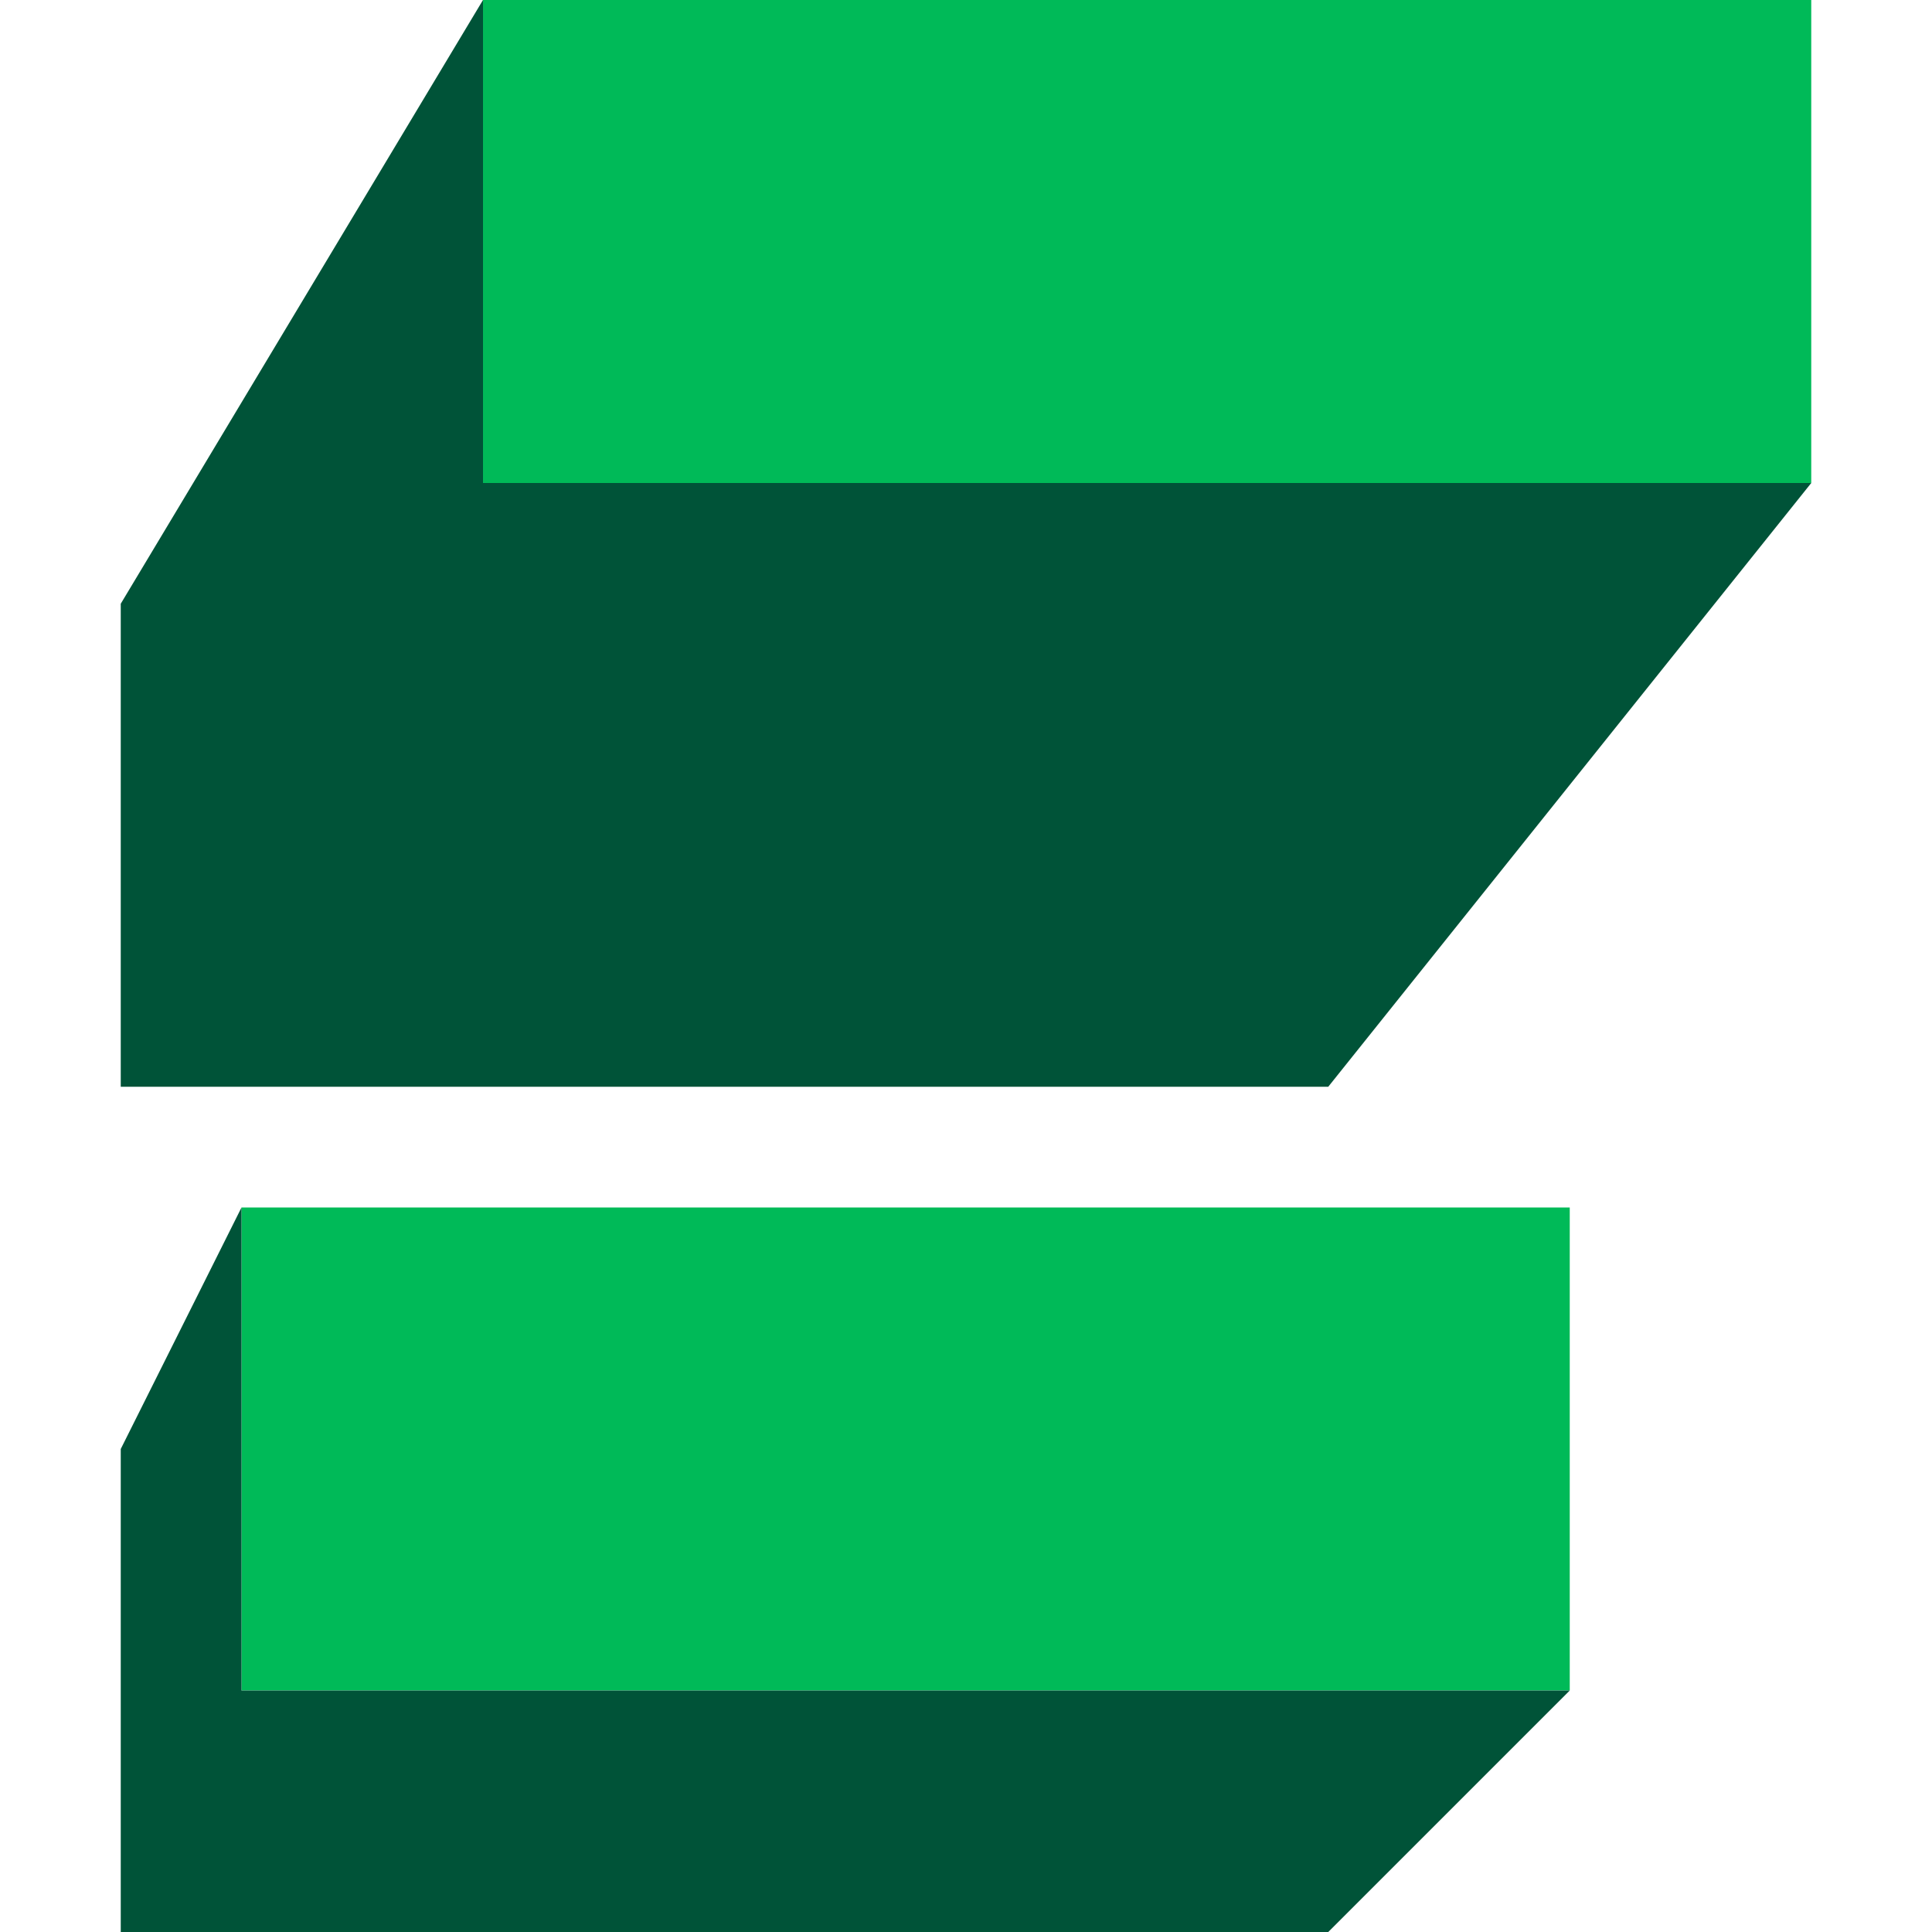
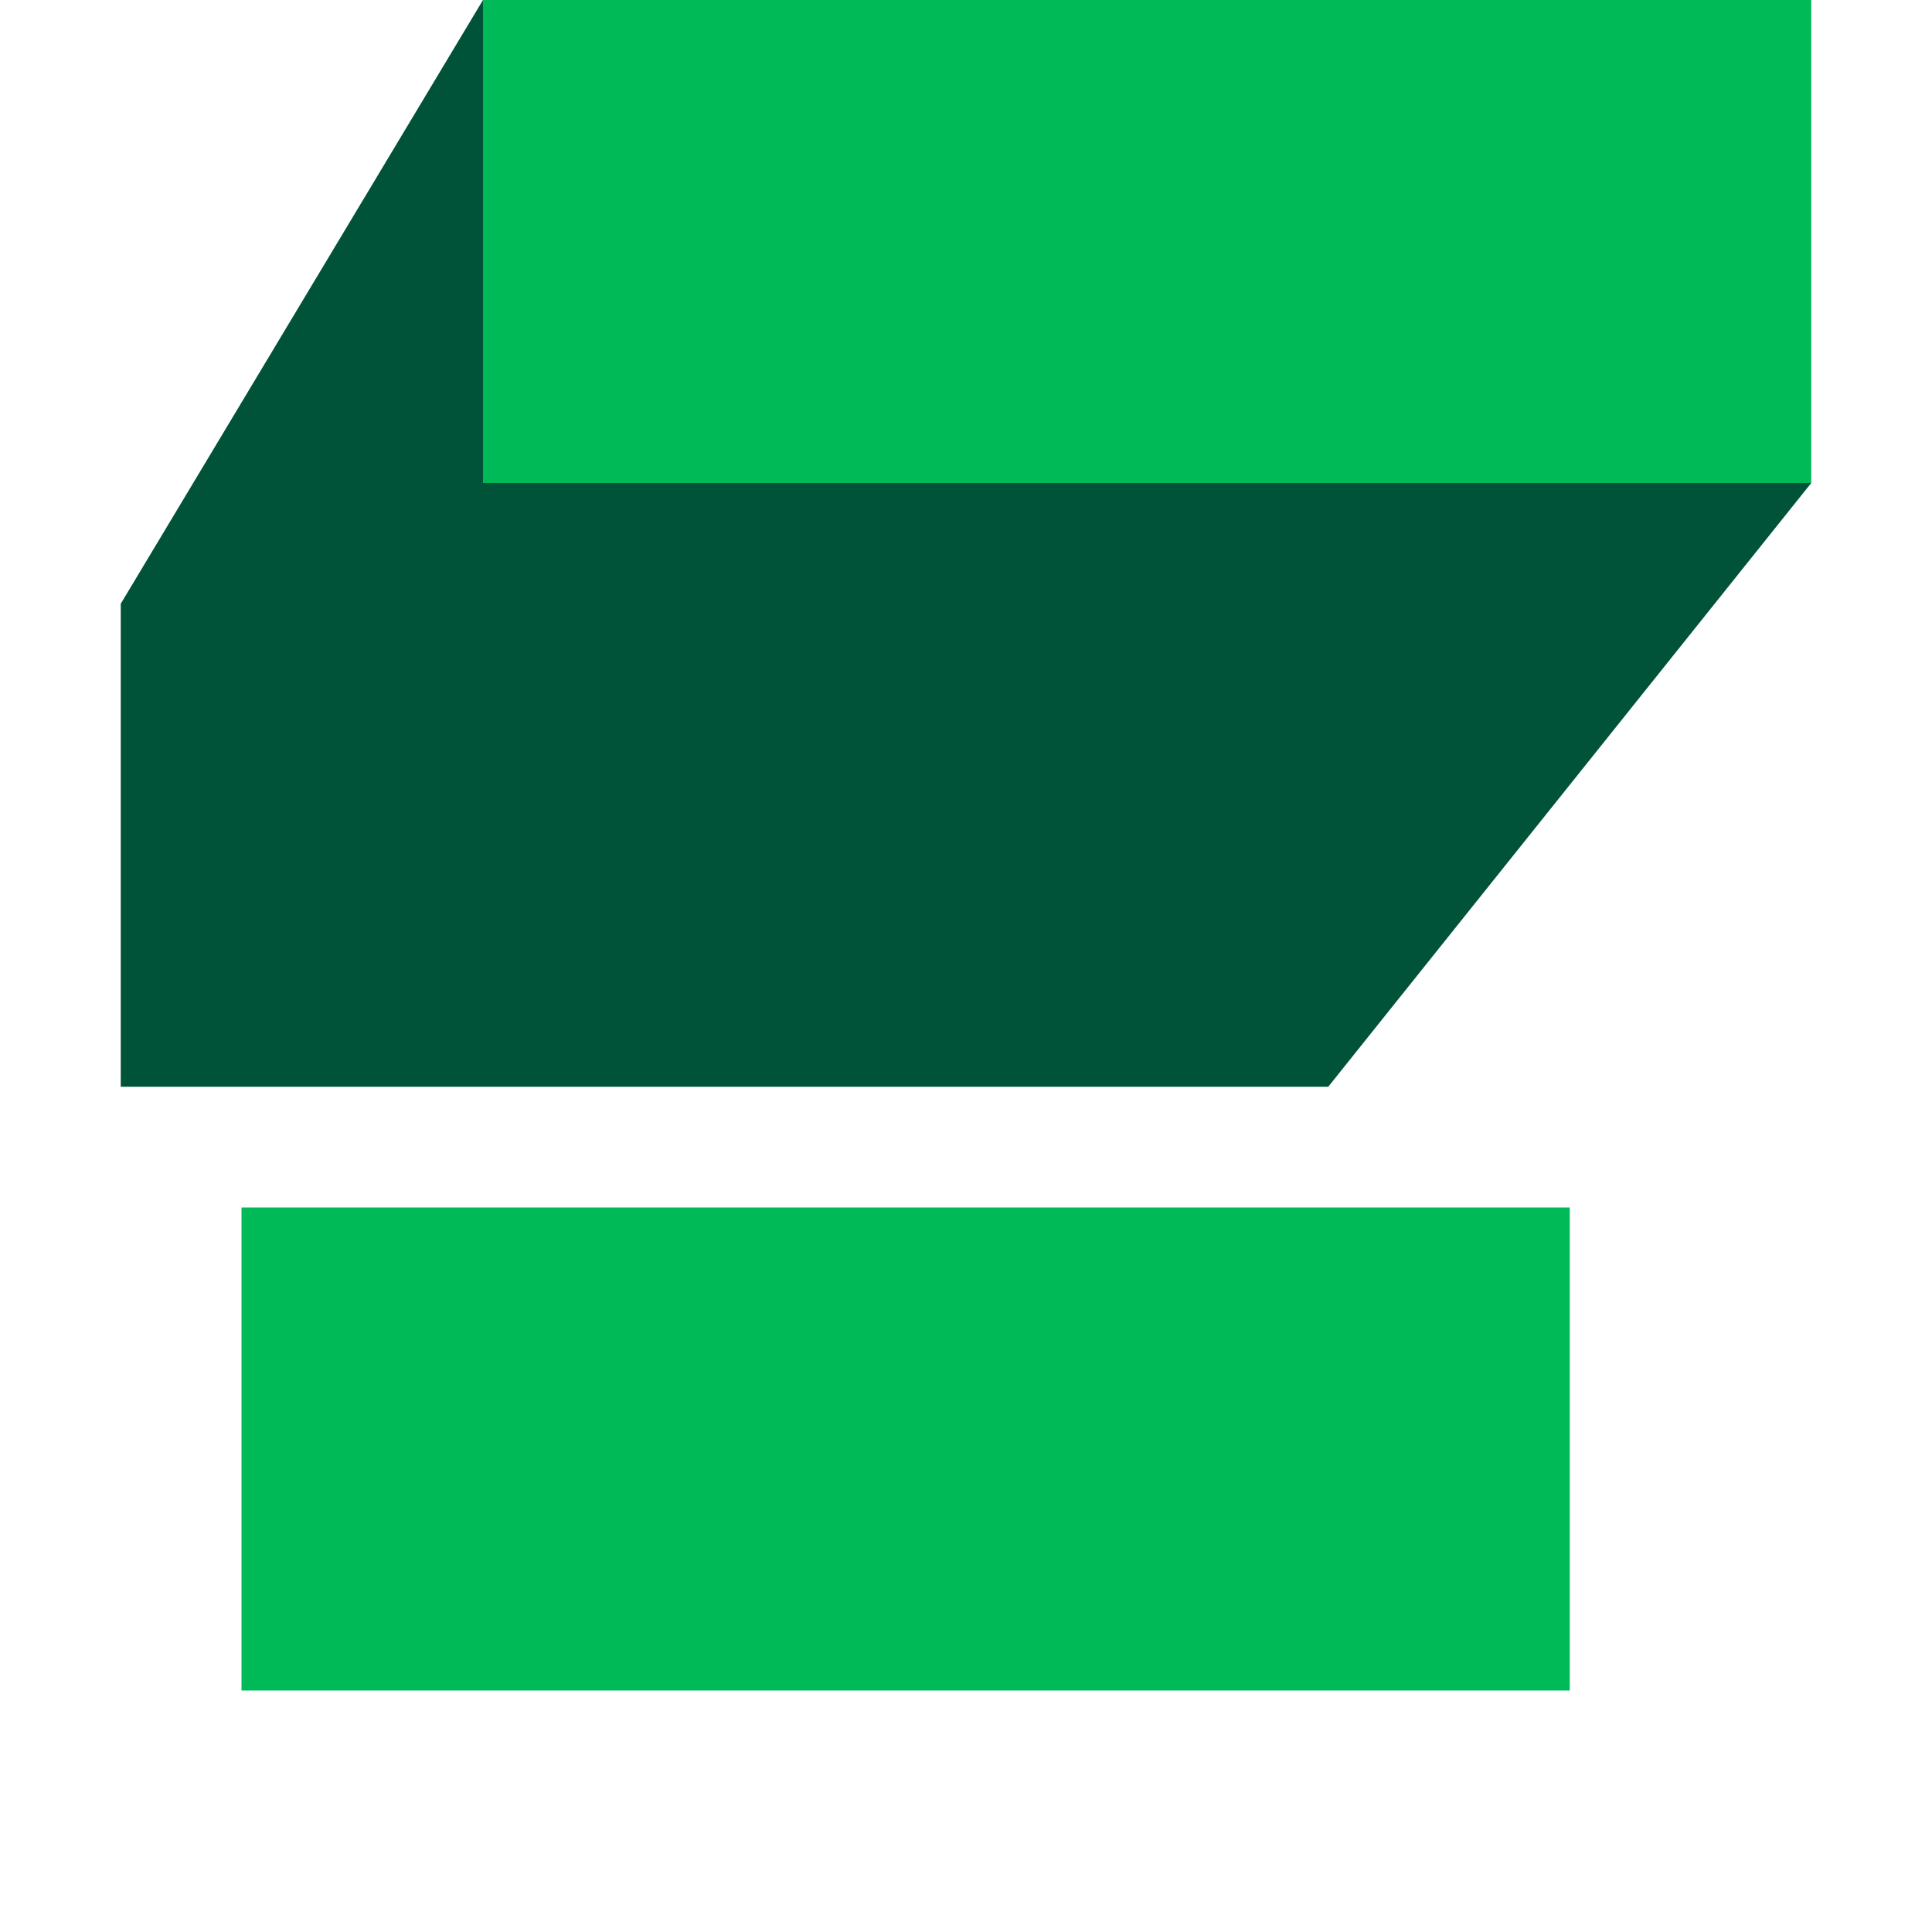
<svg xmlns="http://www.w3.org/2000/svg" height="16" viewBox="0 0 16 16" width="16">
  <g transform="translate(0 -1036.362)">
    <path d="m4.5 1036.862h10v3h-10z" fill="#00ba58" stroke="#00ba58" />
    <path d="m1 1041.362 3-5v4h11l-4 5h-10z" fill="#005338" fill-rule="evenodd" />
    <path d="m2.5 1046.862h10v3h-10z" fill="#00ba58" stroke="#00ba58" />
-     <path d="m1 1048.362 1-2v4h11l-2 2h-10z" fill="#005338" fill-rule="evenodd" />
  </g>
</svg>